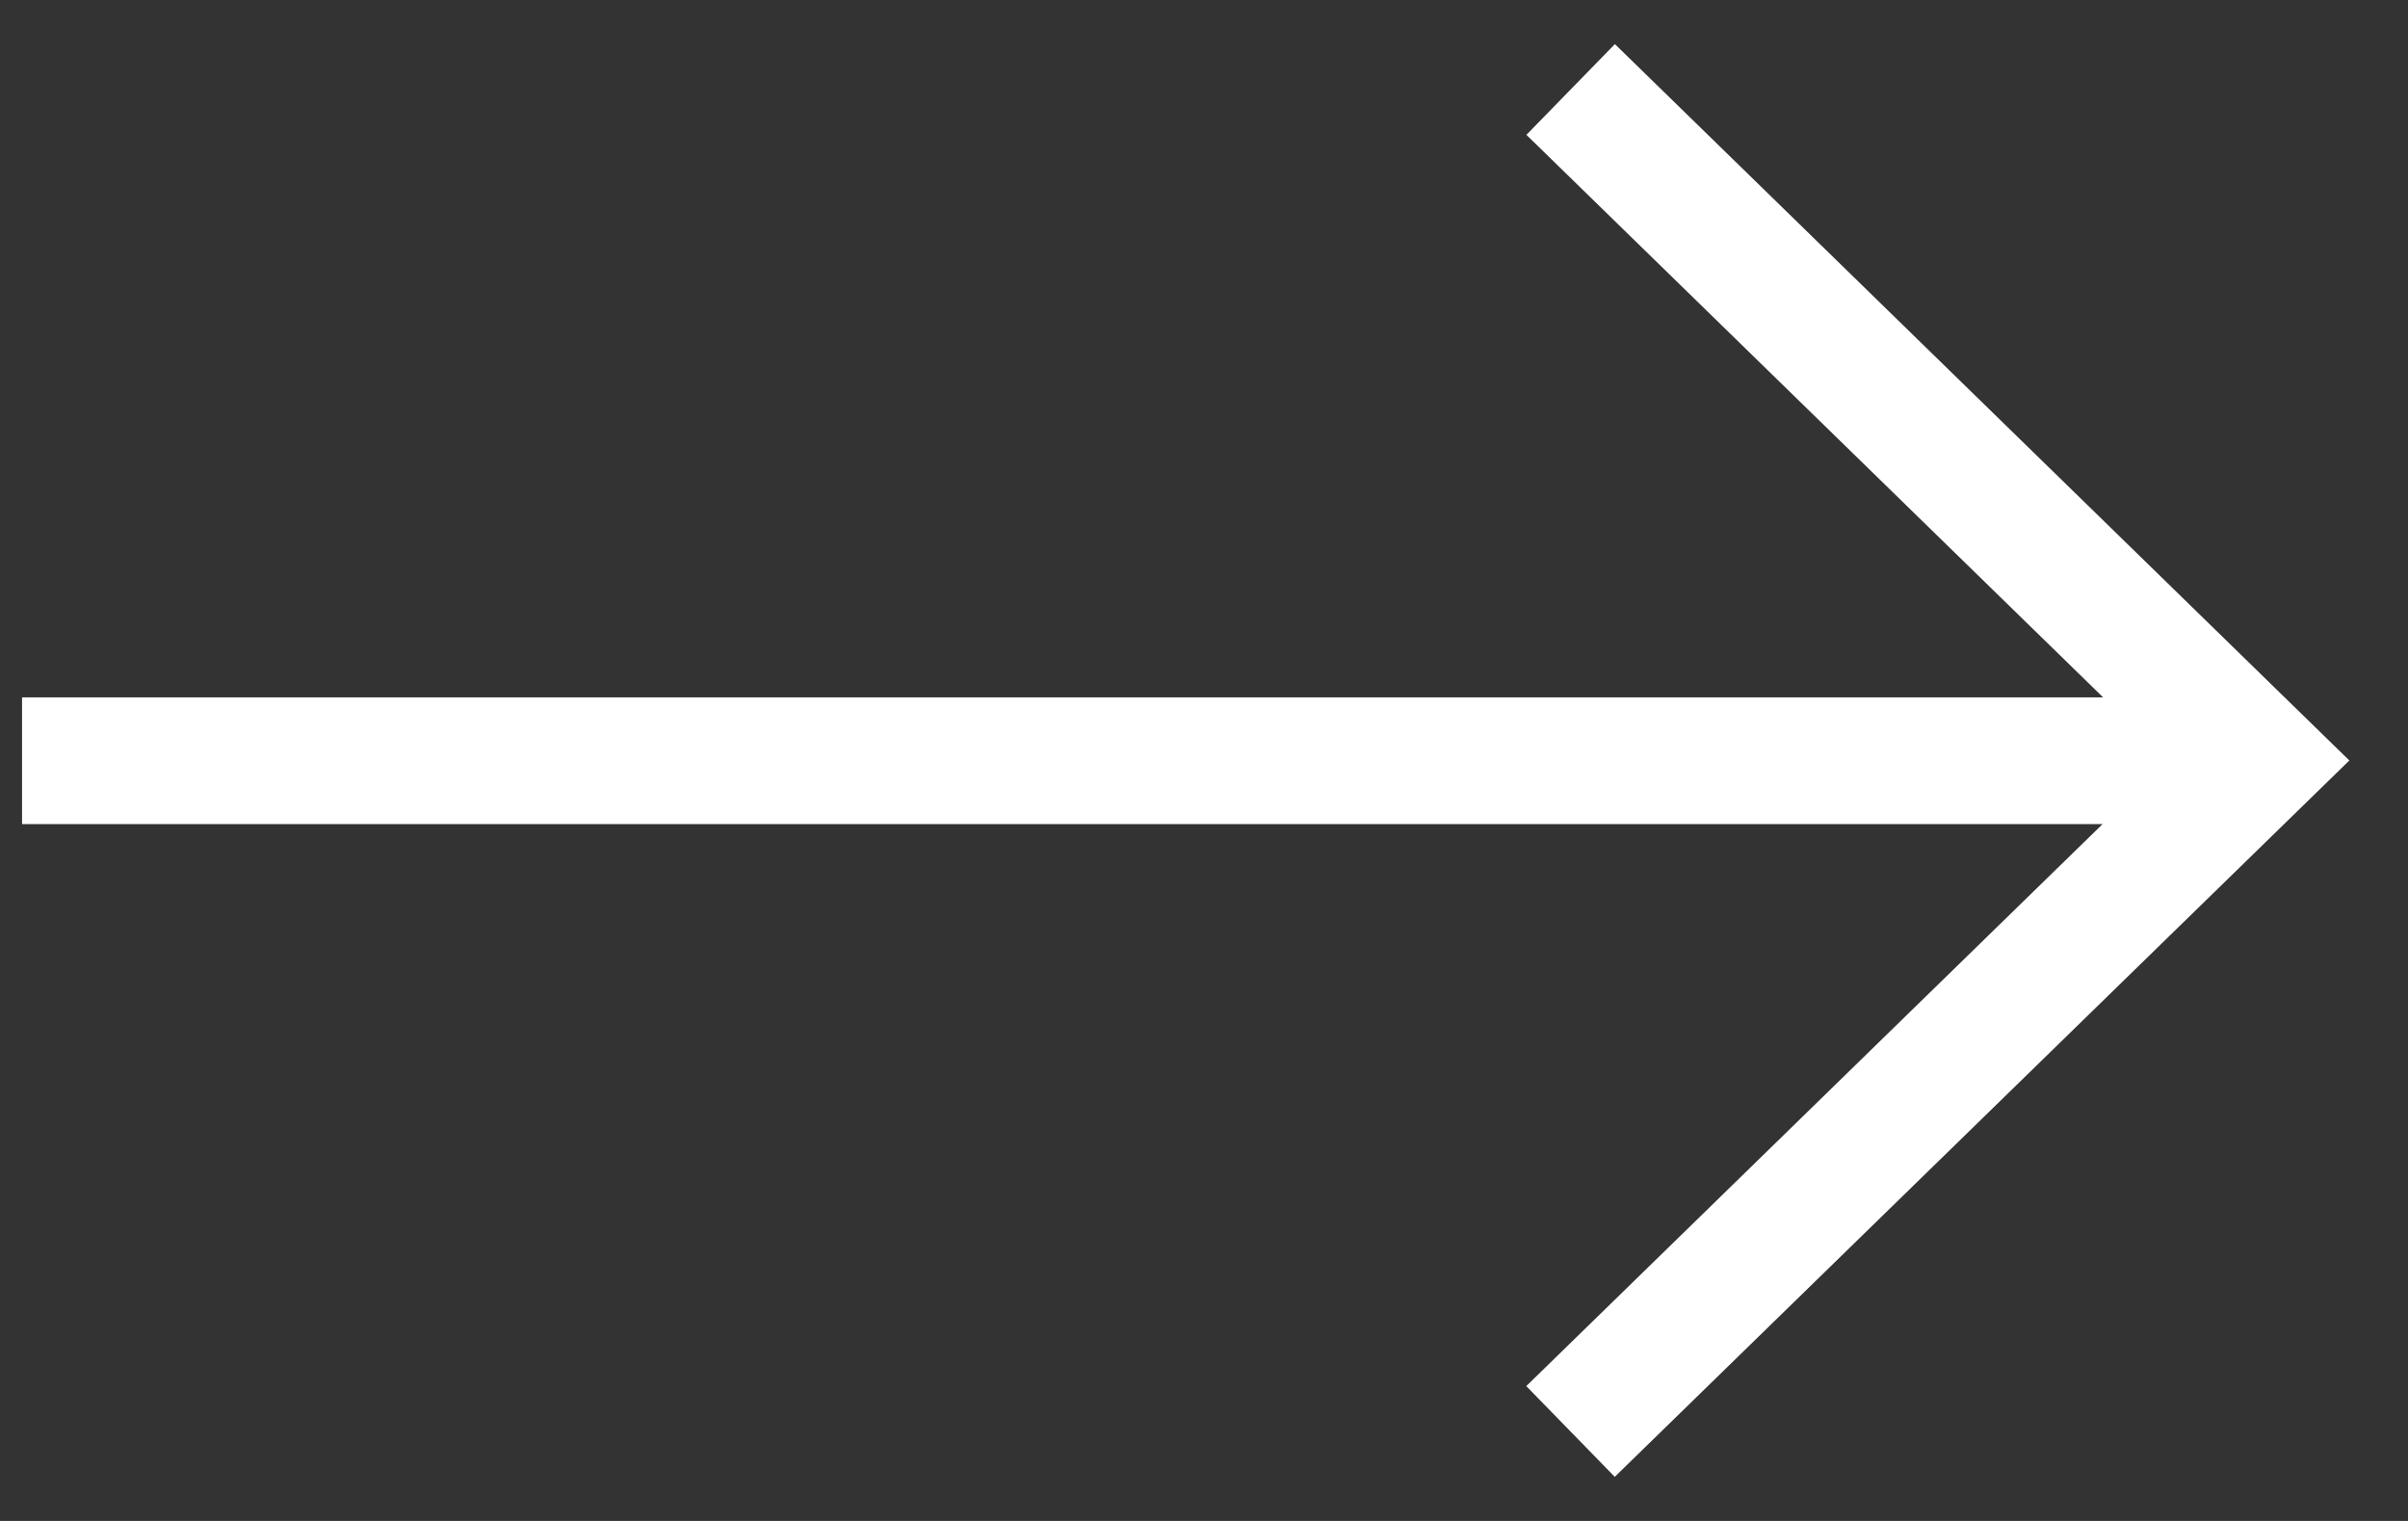
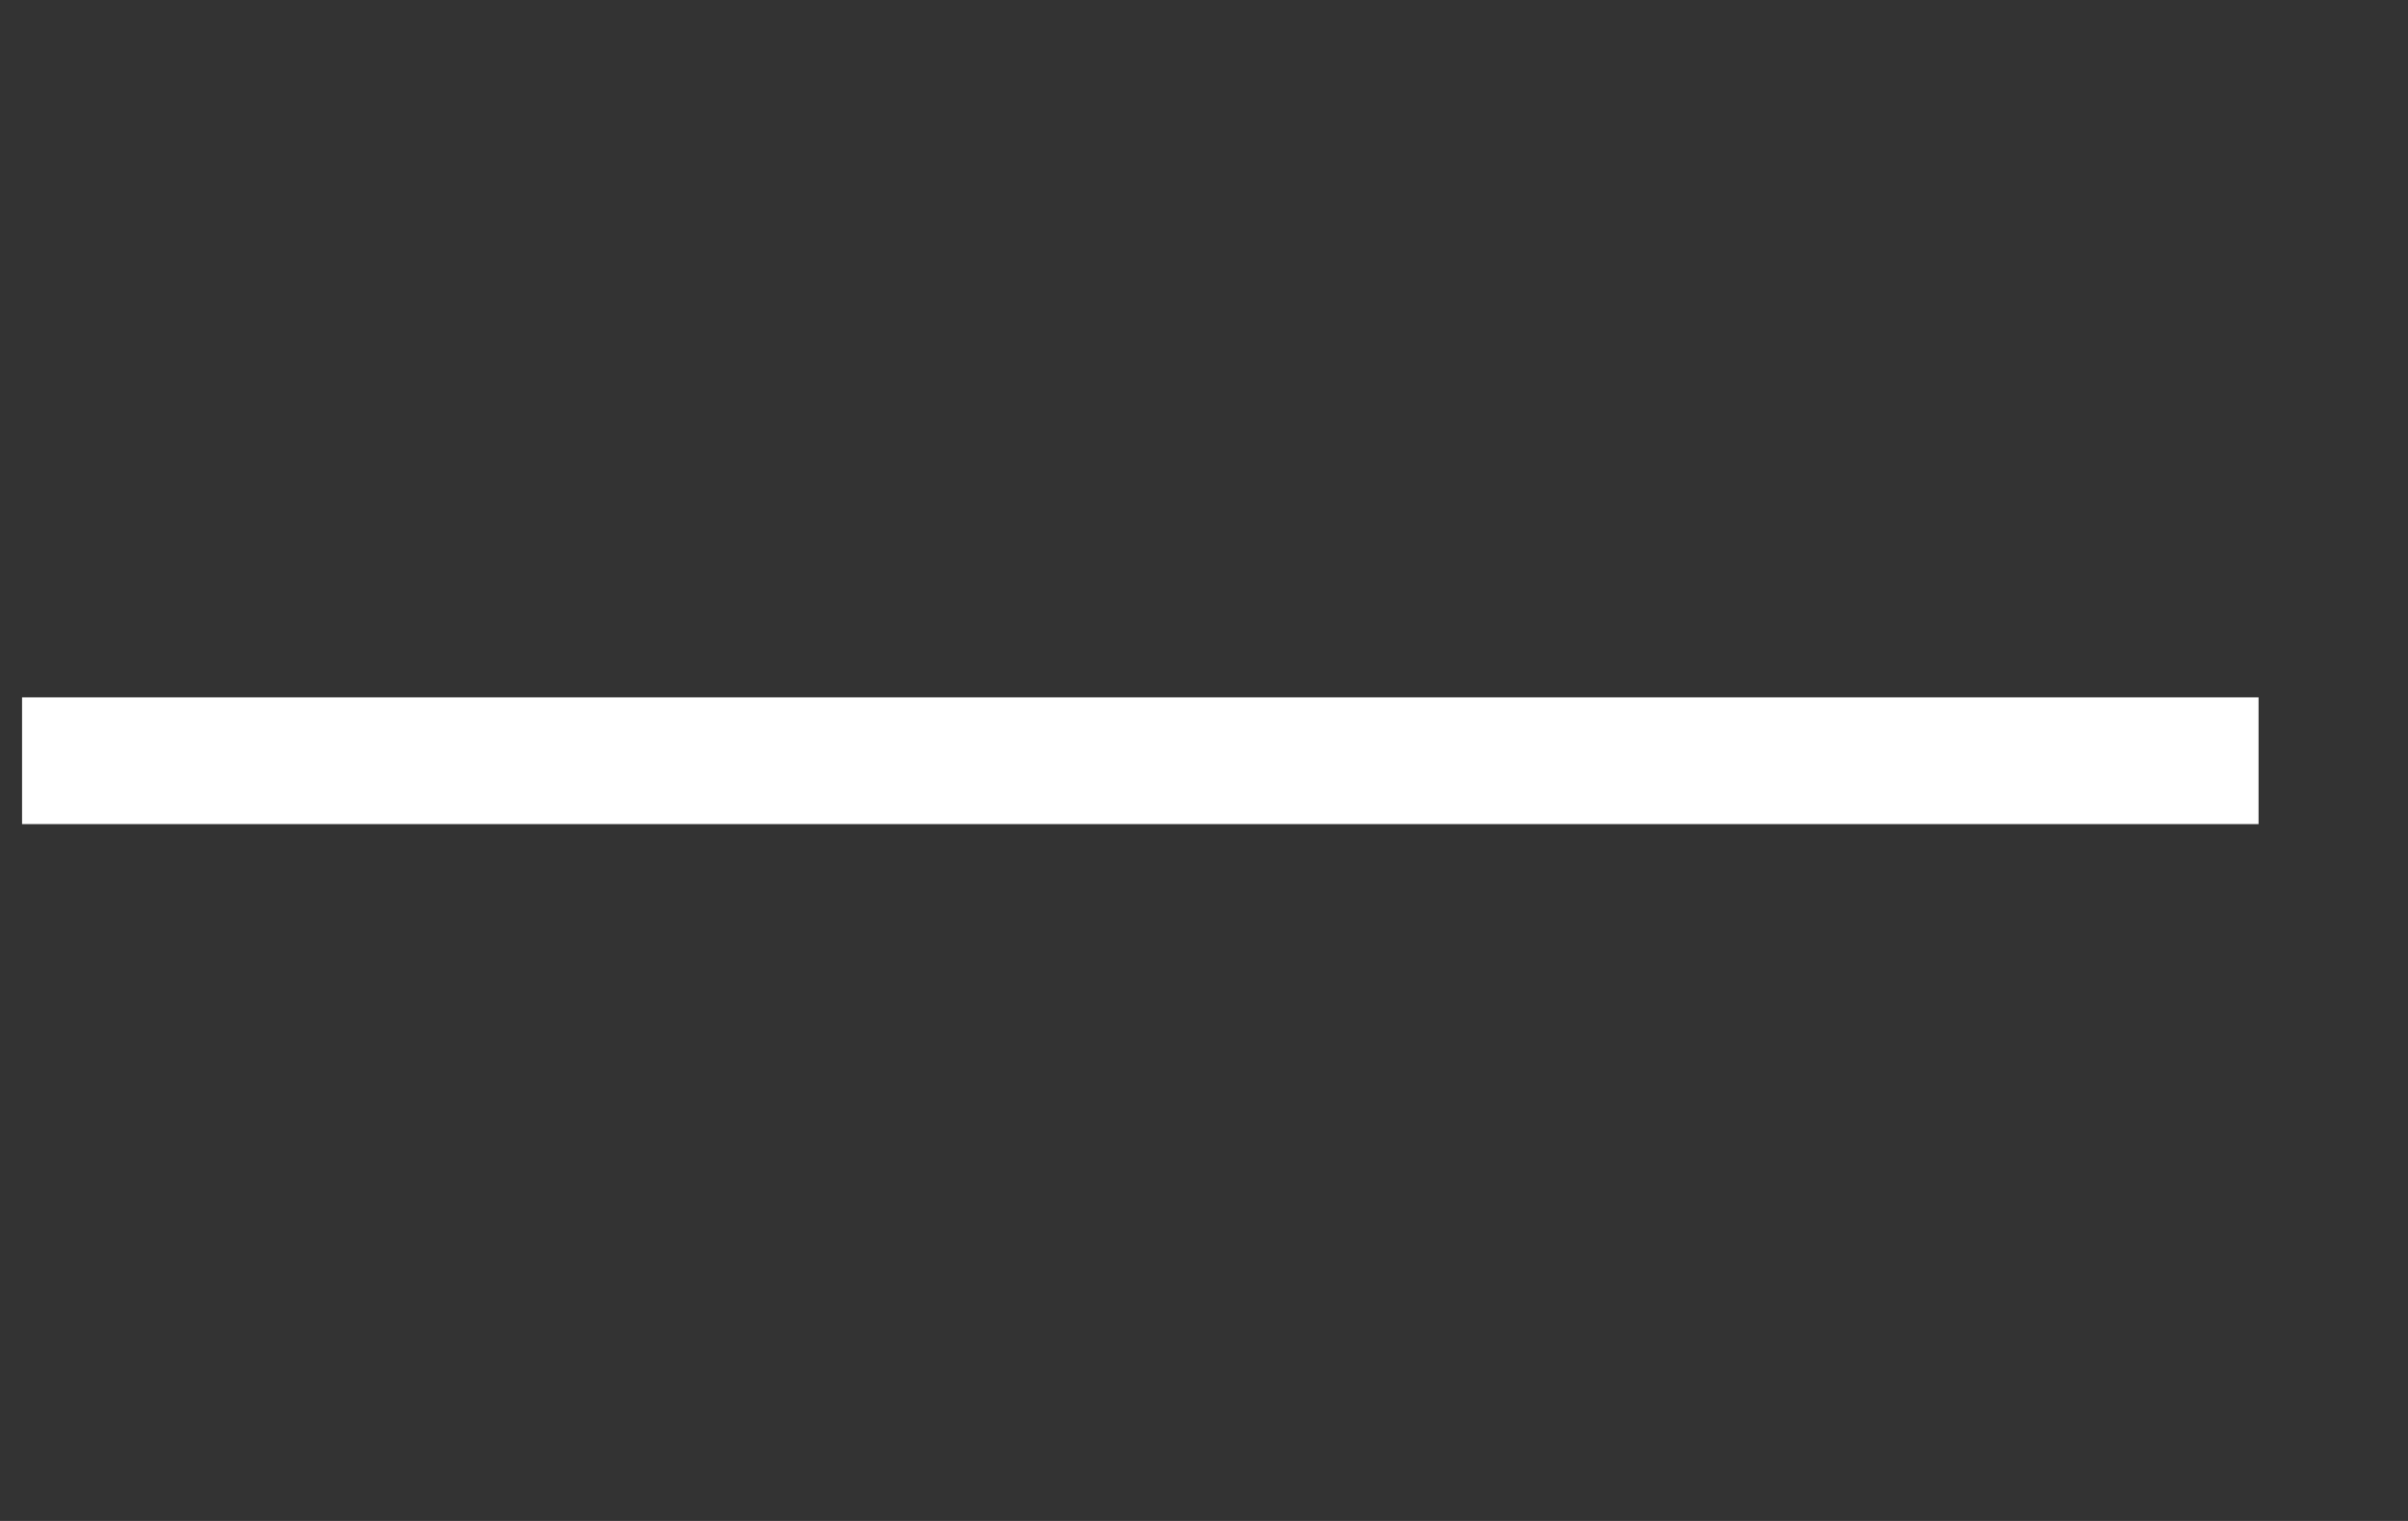
<svg xmlns="http://www.w3.org/2000/svg" width="19" height="12" viewBox="0 0 19 12" fill="none">
  <rect x="0" y="0" width="19" height="12" fill="#333333" stroke="none" />
-   <path d="M12.393 0.706L17.821 6L12.392 11.294" stroke="white" />
  <path d="M0.174 6.002H17.821" stroke="white" />
</svg>